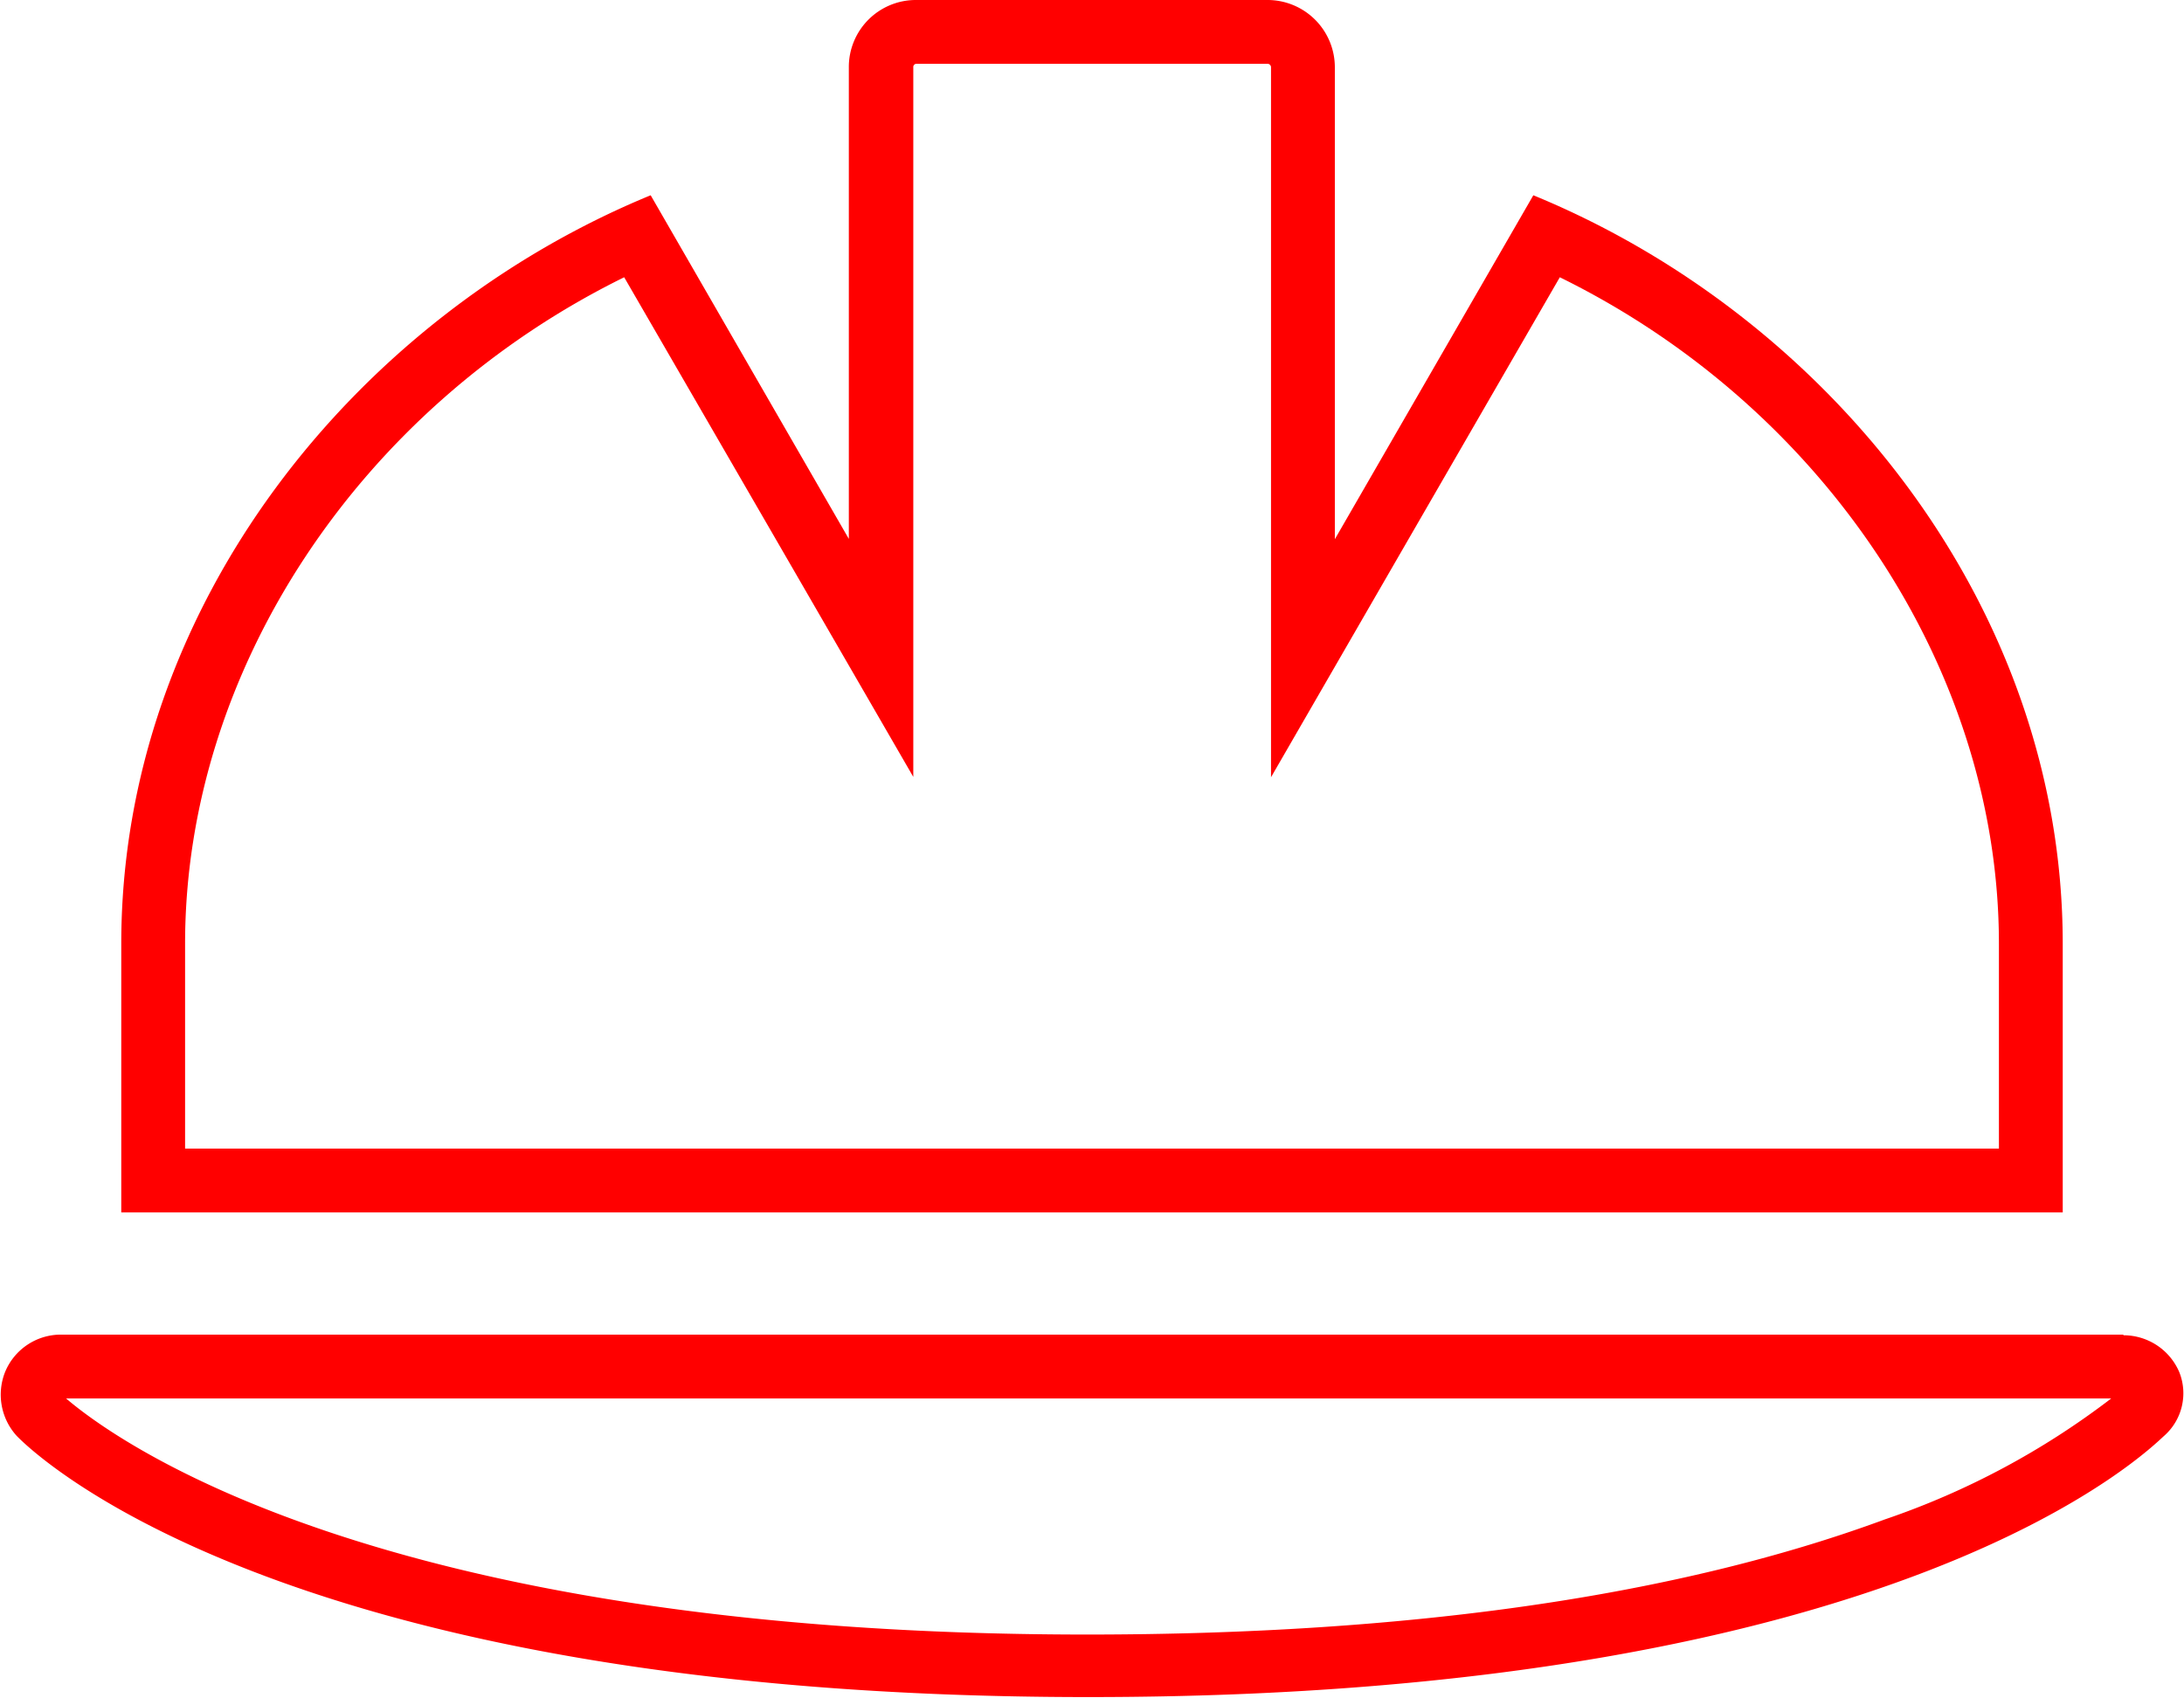
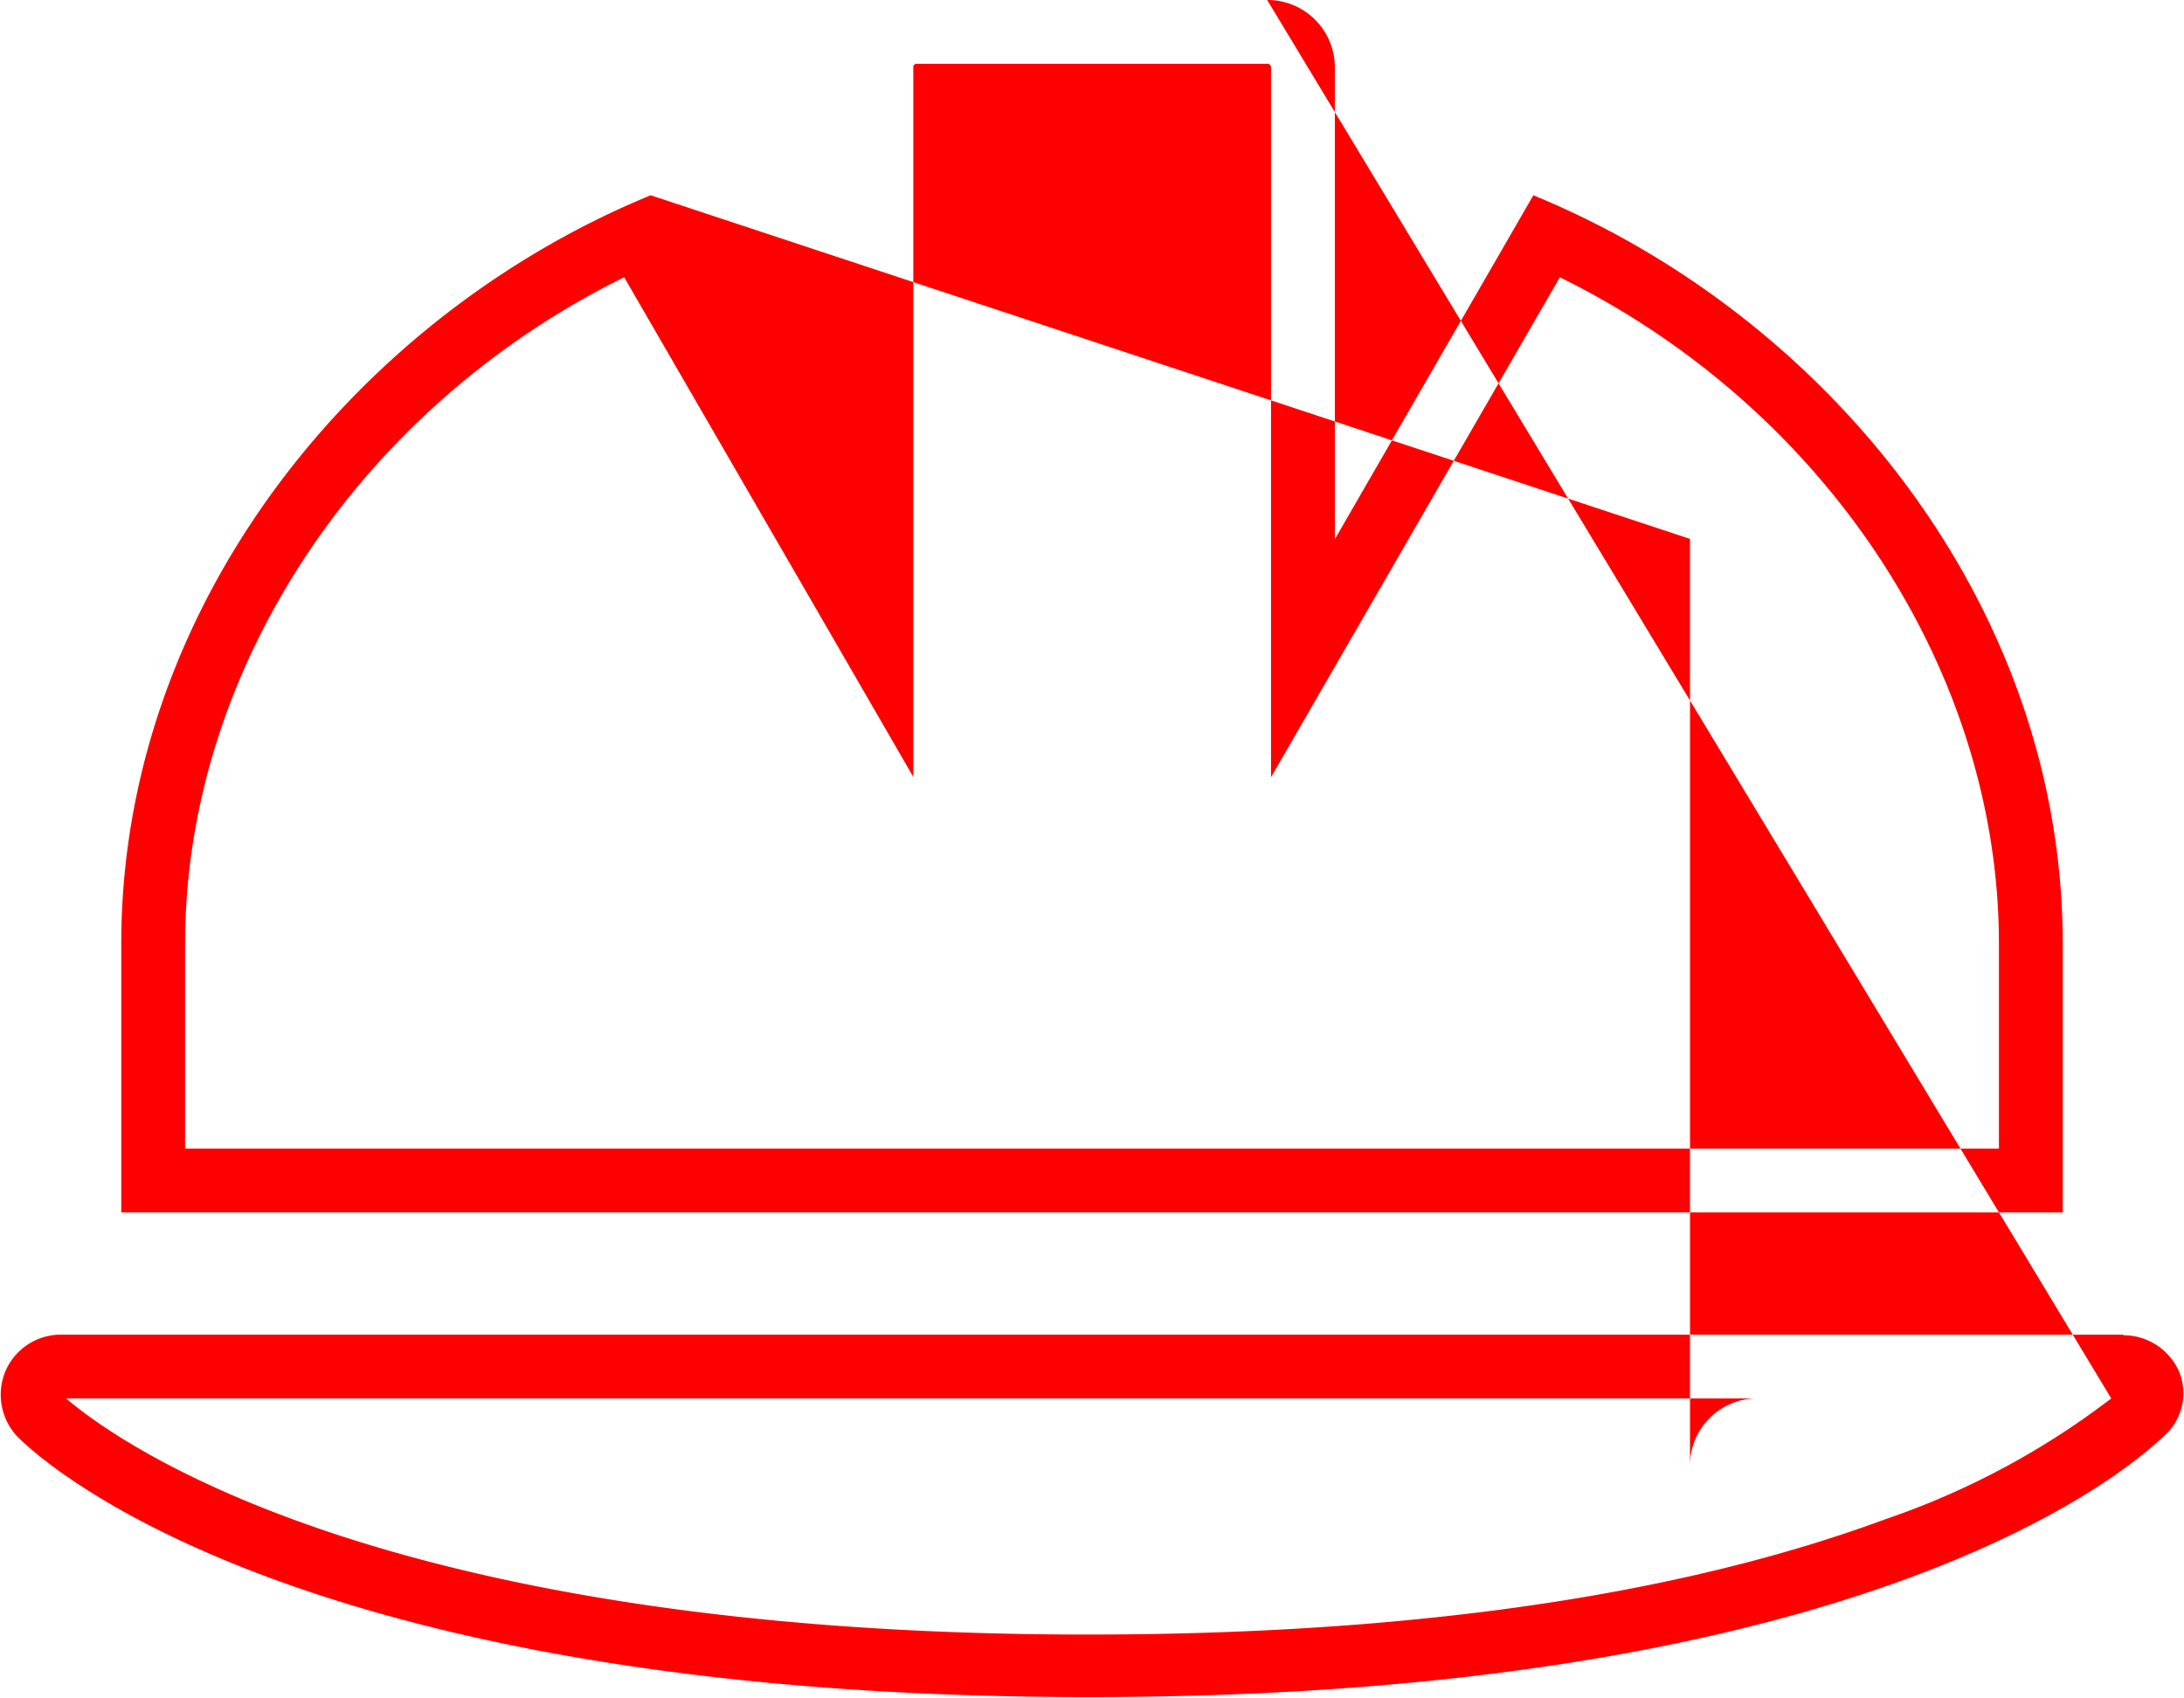
<svg xmlns="http://www.w3.org/2000/svg" viewBox="0 0 68.44 53.23">
  <defs>
    <style>.cls-1{fill:red;}</style>
  </defs>
  <title>construccion</title>
  <g id="Capa_2" data-name="Capa 2">
    <g id="Capa_1-2" data-name="Capa 1">
-       <path class="cls-1" d="M39.71,2a.11.11,0,0,1,.12.11V24.36l3.73-6.46,5.32-9.21C57.18,12.77,62.64,21,62.64,29.58V36H5.8V29.58C5.8,21,11.27,12.77,19.56,8.69l5.33,9.21,3.73,6.45V2.11A.1.1,0,0,1,28.73,2h11M66.16,43.83a24.78,24.78,0,0,1-7.09,3.79c-6.5,2.4-14.9,3.61-25,3.61-22.55,0-30.7-6.29-32-7.4h64M39.71,0h-11a2.1,2.1,0,0,0-2.11,2.11V16.89L20.39,6.12C11.15,9.92,3.8,19,3.8,29.58V38H64.64V29.58C64.64,19,57.3,9.92,48.05,6.12L41.83,16.9V2.11A2.11,2.11,0,0,0,39.71,0ZM66.54,41.83H1.9A1.89,1.89,0,0,0,.16,43,1.92,1.92,0,0,0,.52,45c.32.33,8,8.19,33.6,8.19S67.4,45.37,67.82,45A1.78,1.78,0,0,0,68.29,43a1.9,1.9,0,0,0-1.75-1.15Z" />
+       <path class="cls-1" d="M39.71,2a.11.11,0,0,1,.12.11V24.36l3.73-6.46,5.32-9.21C57.18,12.77,62.64,21,62.64,29.58V36H5.8V29.58C5.8,21,11.27,12.77,19.56,8.69l5.33,9.21,3.73,6.45V2.11A.1.1,0,0,1,28.73,2h11M66.16,43.83a24.78,24.78,0,0,1-7.09,3.79c-6.5,2.4-14.9,3.61-25,3.61-22.55,0-30.7-6.29-32-7.4h64h-11a2.1,2.1,0,0,0-2.11,2.11V16.89L20.39,6.12C11.15,9.92,3.8,19,3.8,29.58V38H64.64V29.58C64.64,19,57.3,9.92,48.05,6.12L41.83,16.9V2.11A2.11,2.11,0,0,0,39.71,0ZM66.54,41.83H1.9A1.89,1.89,0,0,0,.16,43,1.92,1.92,0,0,0,.52,45c.32.33,8,8.19,33.6,8.19S67.4,45.37,67.82,45A1.78,1.78,0,0,0,68.29,43a1.9,1.9,0,0,0-1.75-1.15Z" />
    </g>
  </g>
</svg>